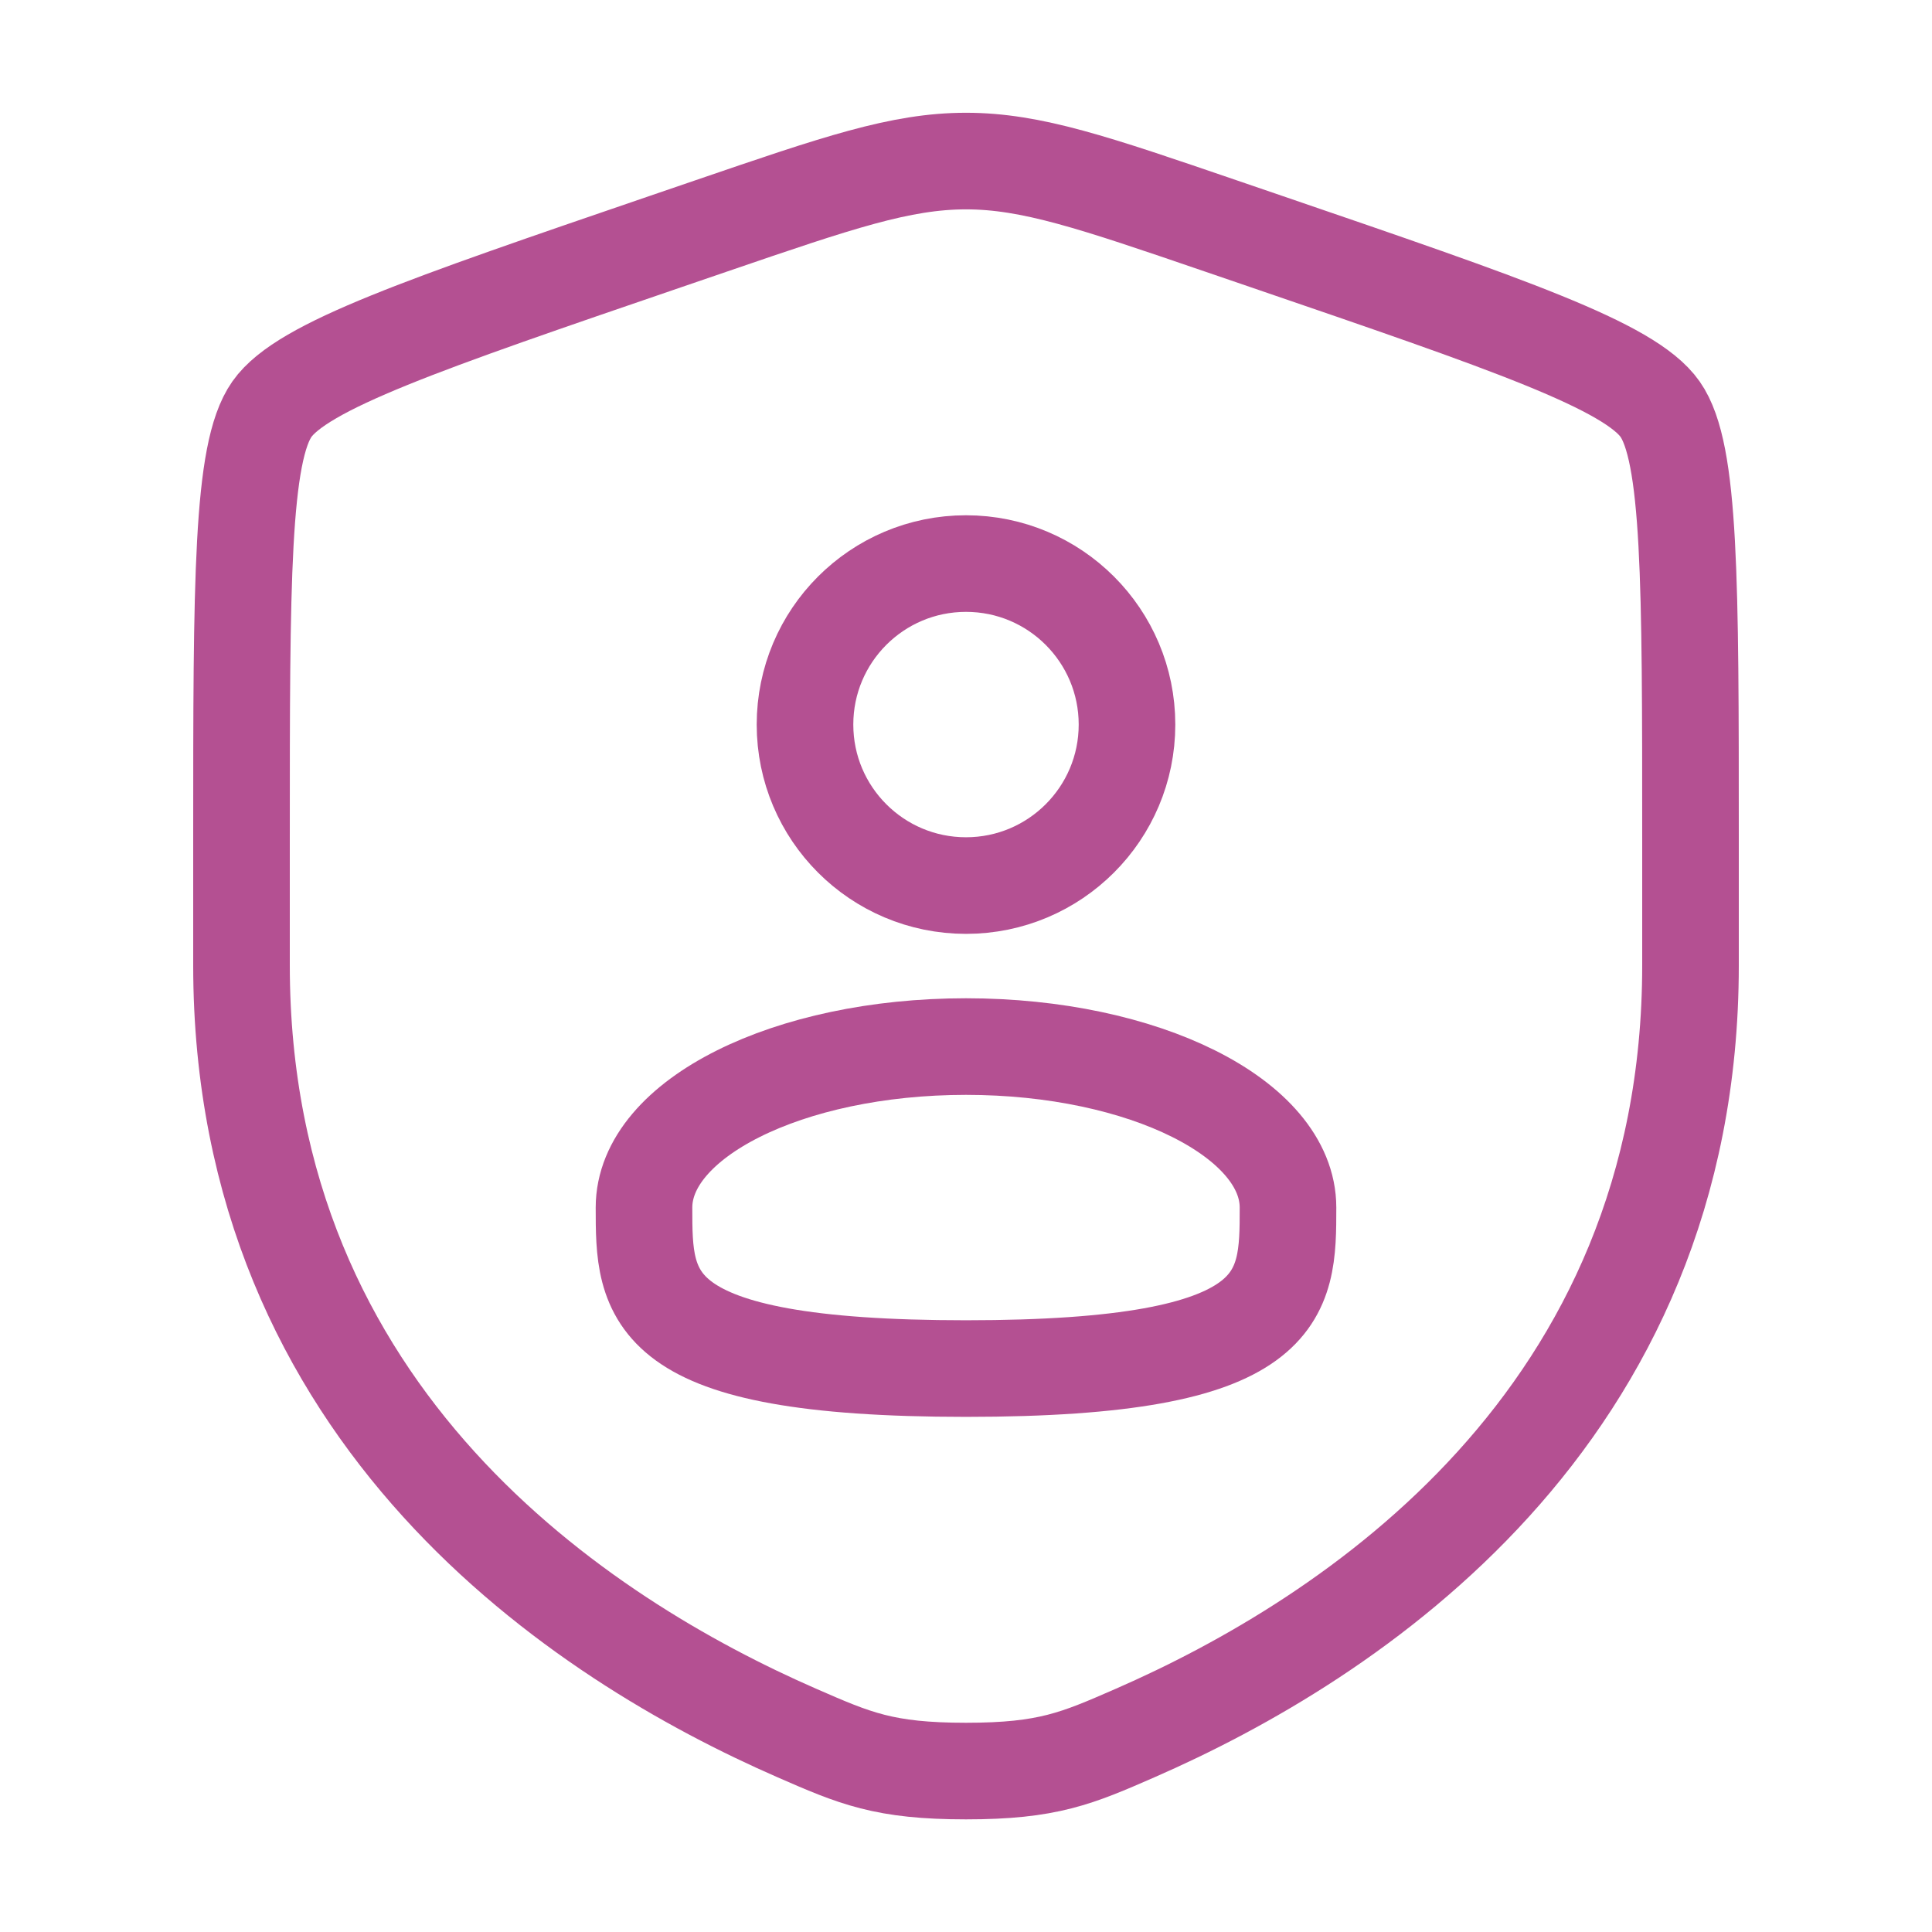
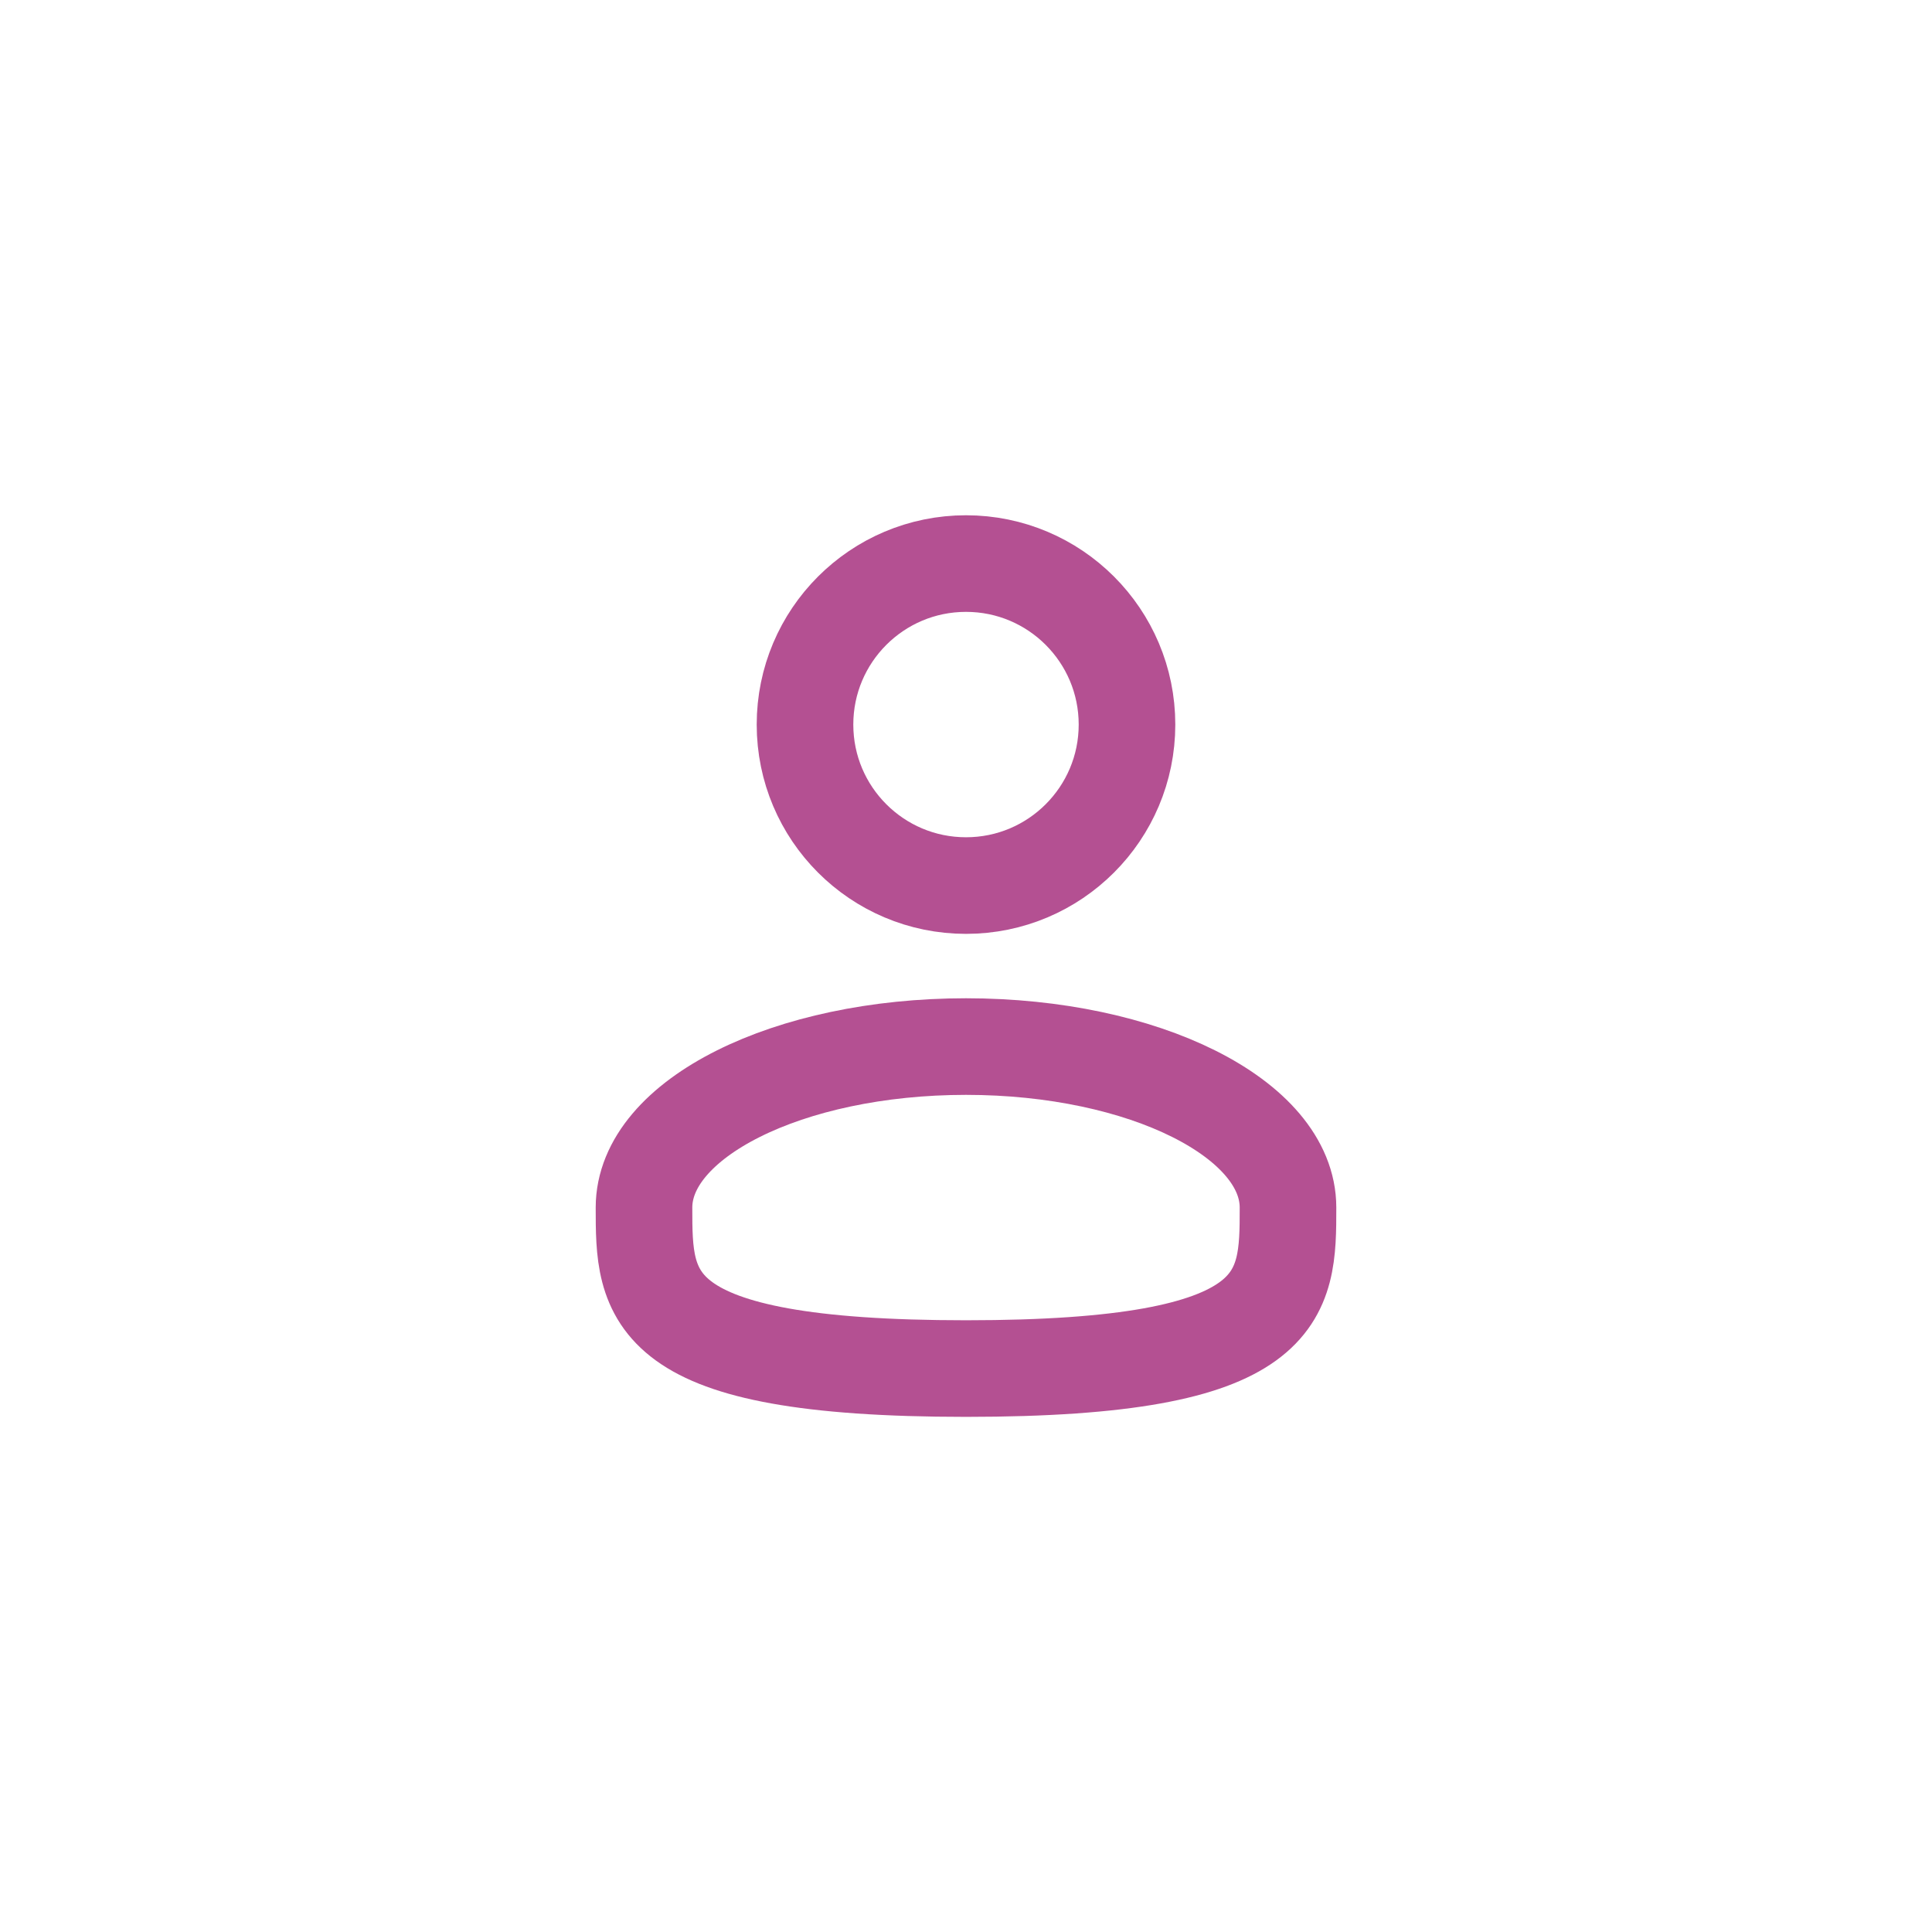
<svg xmlns="http://www.w3.org/2000/svg" width="60" height="60" viewBox="0 0 60 60" fill="none">
-   <path d="M7.5 26.044C7.5 18.05 7.5 14.053 8.444 12.708C9.388 11.363 13.146 10.077 20.662 7.504L22.094 7.014C26.012 5.673 27.971 5.002 30 5.002C32.029 5.002 33.987 5.673 37.906 7.014L39.338 7.504C46.854 10.077 50.612 11.363 51.556 12.708C52.5 14.053 52.5 18.05 52.5 26.044C52.5 27.251 52.5 28.561 52.5 29.98C52.5 44.075 41.903 50.916 35.254 53.82C33.45 54.608 32.548 55.002 30 55.002C27.452 55.002 26.55 54.608 24.746 53.82C18.097 50.916 7.5 44.075 7.5 29.98C7.5 28.561 7.5 27.251 7.5 26.044Z" stroke="#B45092" stroke-width="3" />
  <circle cx="30" cy="22.502" r="5" stroke="#B45092" stroke-width="3" />
-   <path d="M40 37.502C40 40.263 40 42.502 30 42.502C20 42.502 20 40.263 20 37.502C20 34.74 24.477 32.502 30 32.502C35.523 32.502 40 34.74 40 37.502Z" stroke="#B45092" stroke-width="3" />
+   <path d="M40 37.502C40 40.263 40 42.502 30 42.502C20 42.502 20 40.263 20 37.502C20 34.74 24.477 32.502 30 32.502C35.523 32.502 40 34.74 40 37.502" stroke="#B45092" stroke-width="3" />
</svg>